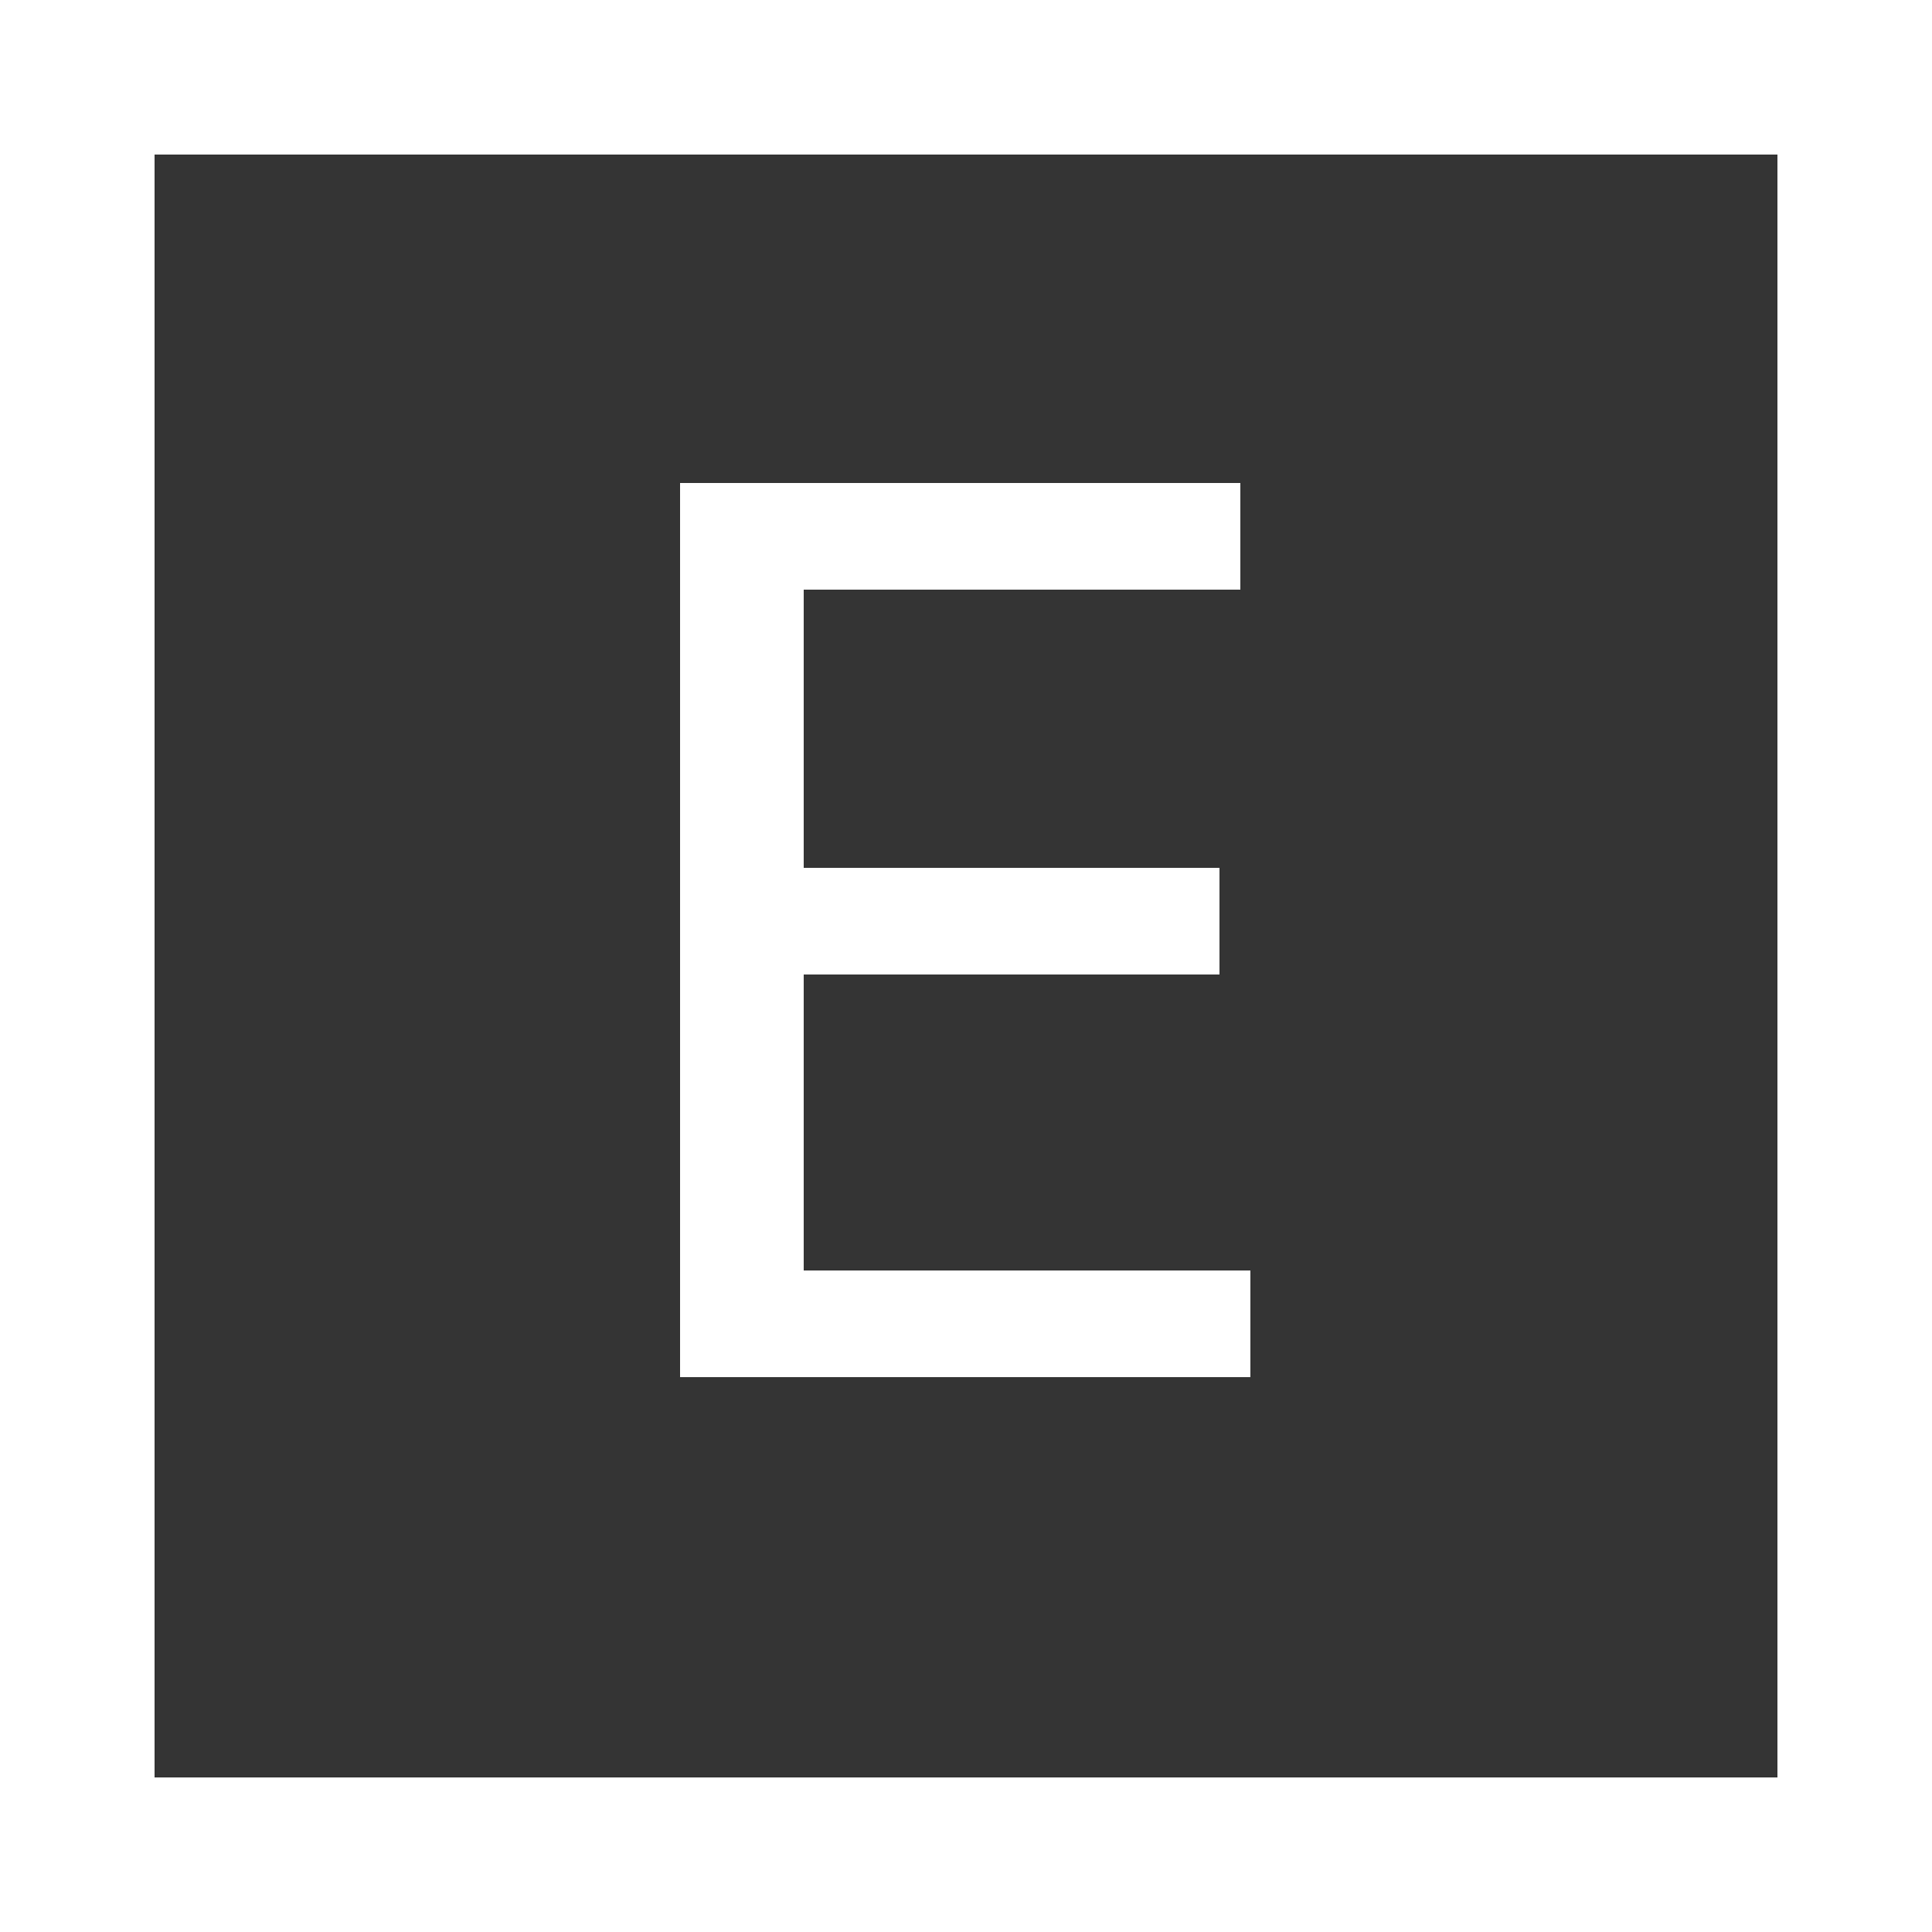
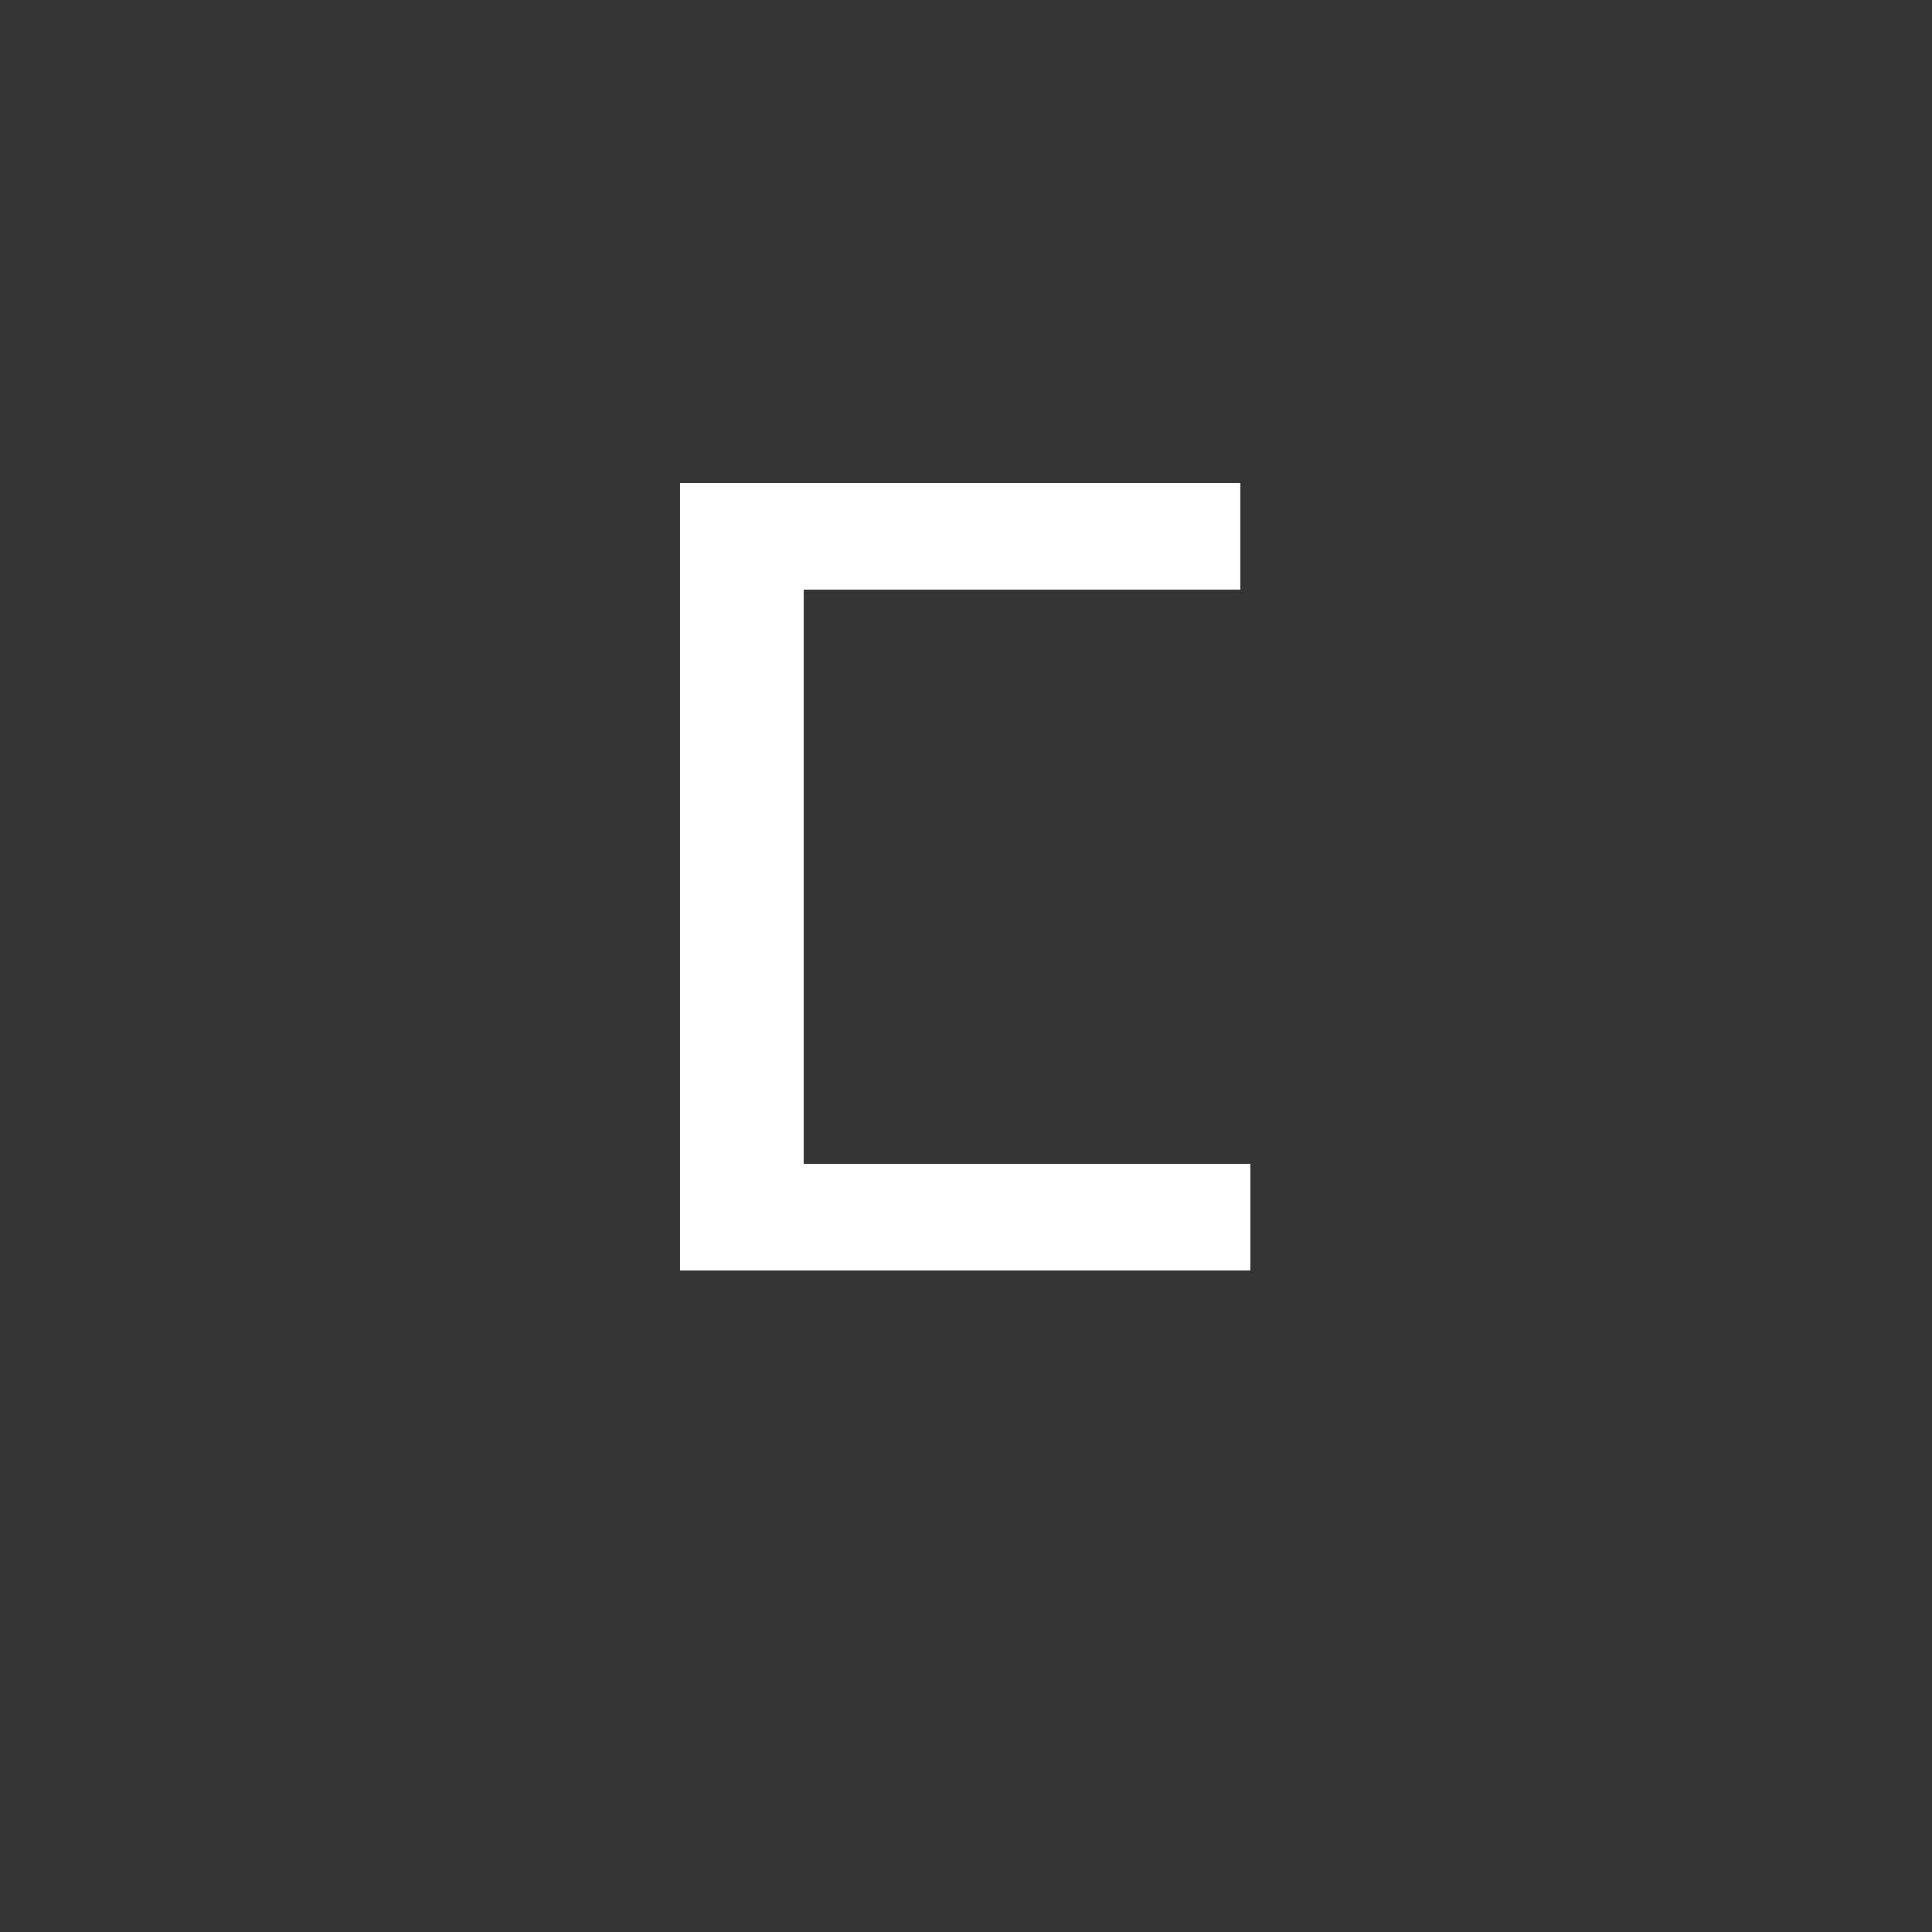
<svg xmlns="http://www.w3.org/2000/svg" id="_レイヤー_2" viewBox="0 0 25 25">
  <defs>
    <style>.cls-1{fill:#fff;}.cls-2{fill:#343434;}.cls-3{filter:url(#drop-shadow-1);}</style>
    <filter id="drop-shadow-1" filterUnits="userSpaceOnUse">
      <feOffset dx="0" dy="0" />
      <feGaussianBlur result="blur" stdDeviation="2.5" />
      <feFlood flood-color="#000" flood-opacity=".3" />
      <feComposite in2="blur" operator="in" />
      <feComposite in="SourceGraphic" />
    </filter>
  </defs>
  <g id="_レイヤー_2-2">
    <g>
      <g class="cls-3">
        <rect class="cls-2" width="25" height="25" />
-         <path class="cls-1" d="M23,2V23H2V2H23m2-2H0V25H25V0h0Z" />
      </g>
-       <path class="cls-1" d="M8.8,17.8V6.25h7.25v1.38h-5.65v3.6h5.38v1.38h-5.38v3.83h5.78v1.38h-7.38Z" />
+       <path class="cls-1" d="M8.8,17.8V6.25h7.25v1.38h-5.65v3.6h5.38h-5.38v3.83h5.78v1.38h-7.38Z" />
    </g>
  </g>
</svg>